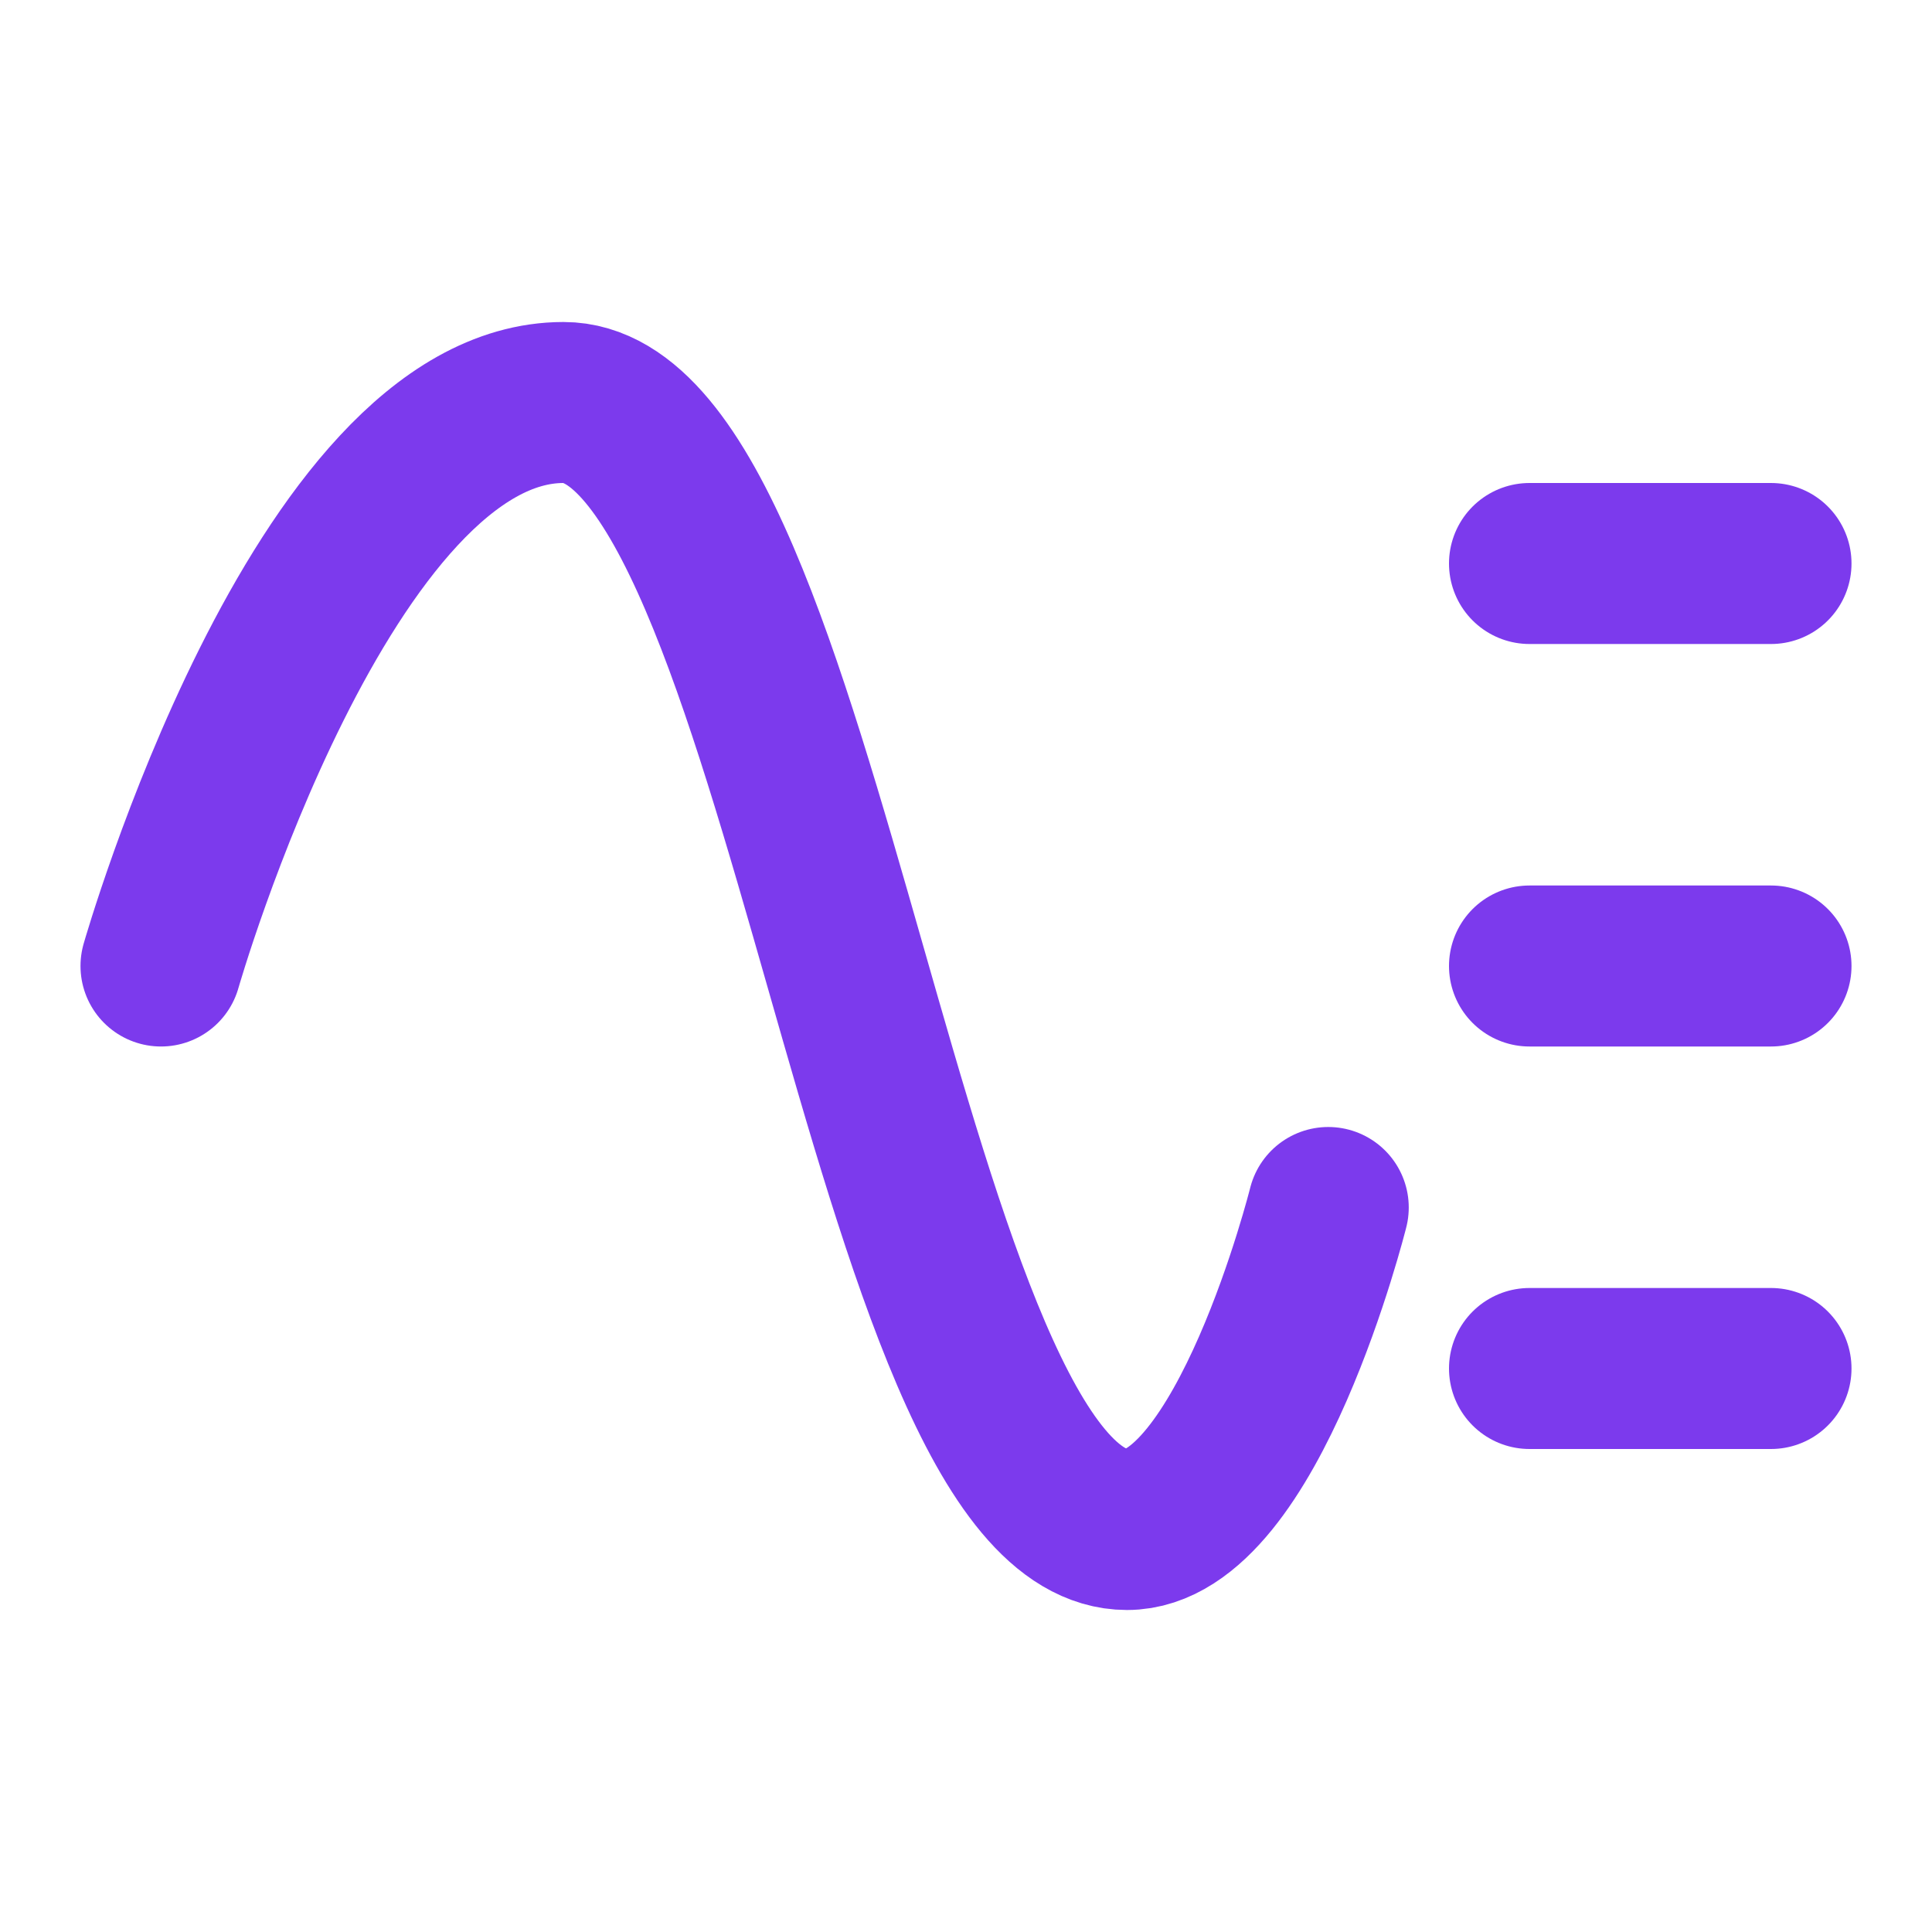
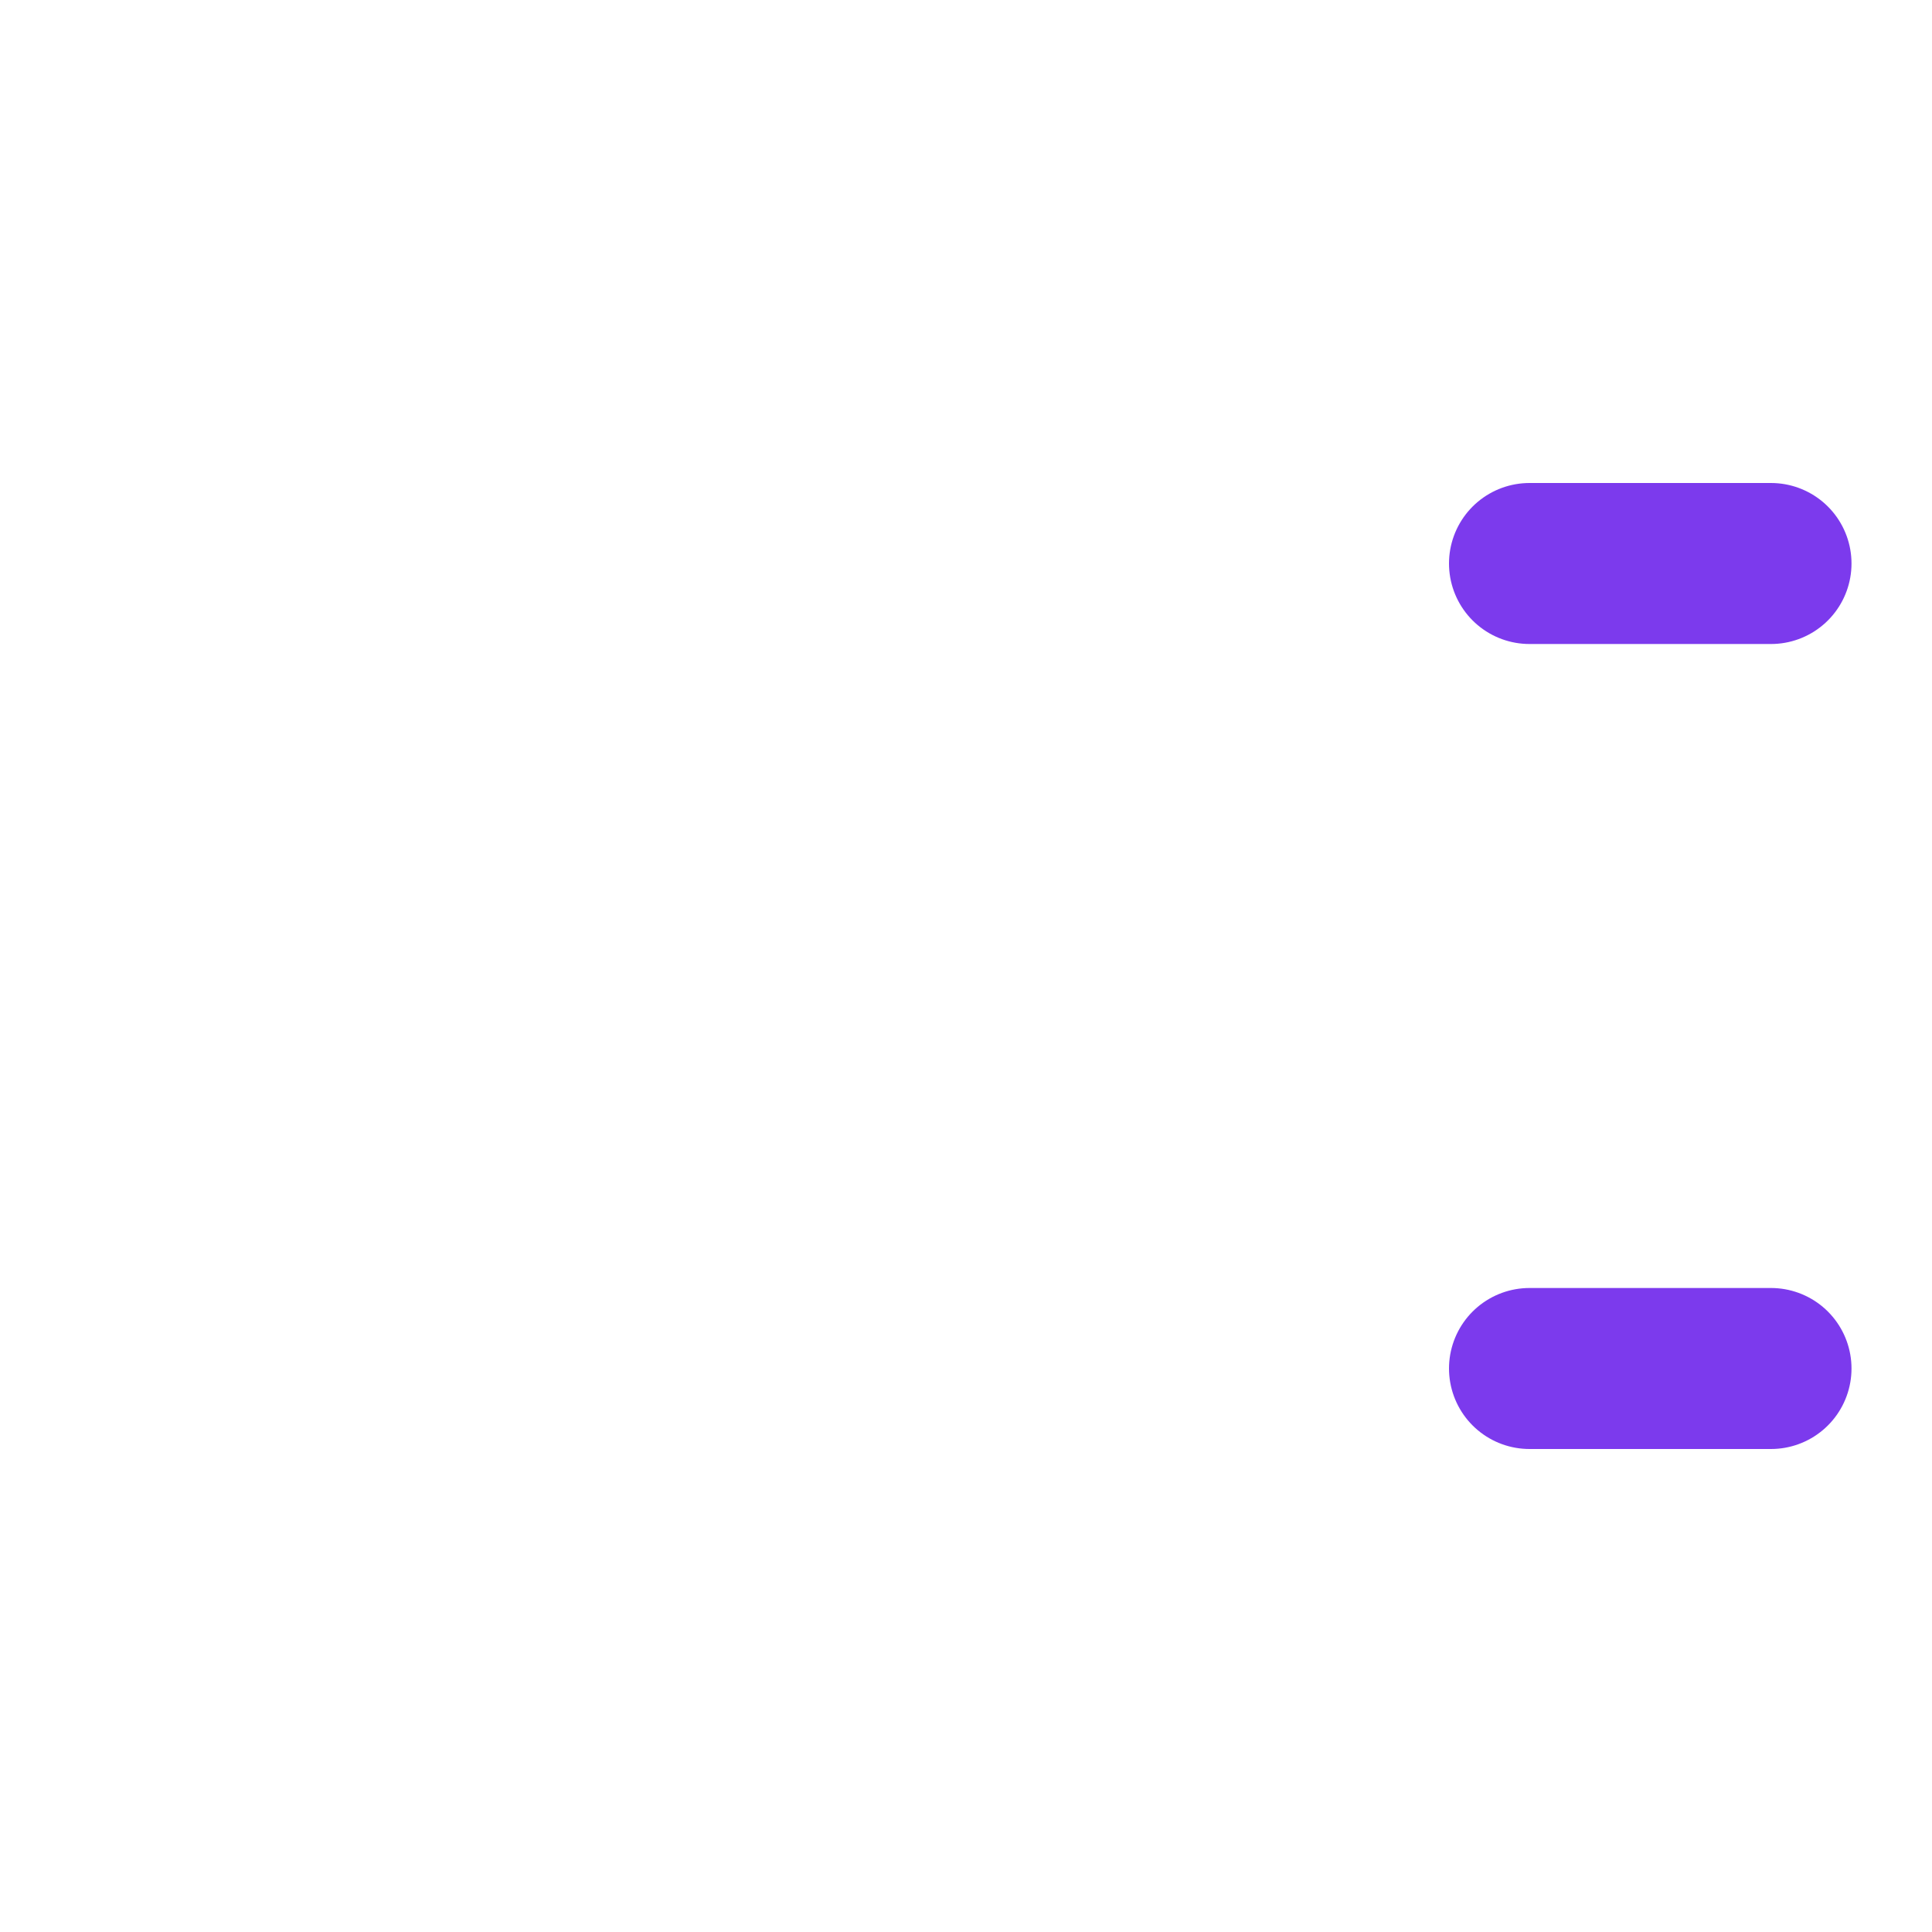
<svg xmlns="http://www.w3.org/2000/svg" width="24" height="24" viewBox="0 0 24 24" fill="none">
-   <path d="M2 12C2 12 4 5 7 5C10 5 11 19 14 19C15.5 19 16.5 15 16.5 15" stroke="#7c3aed" stroke-width="2" stroke-linecap="round" stroke-linejoin="round" />
  <path d="M19 7H22" stroke="#7c3aed" stroke-width="2" stroke-linecap="round" />
-   <path d="M19 12H22" stroke="#7c3aed" stroke-width="2" stroke-linecap="round" />
  <path d="M19 17H22" stroke="#7c3aed" stroke-width="2" stroke-linecap="round" />
</svg>